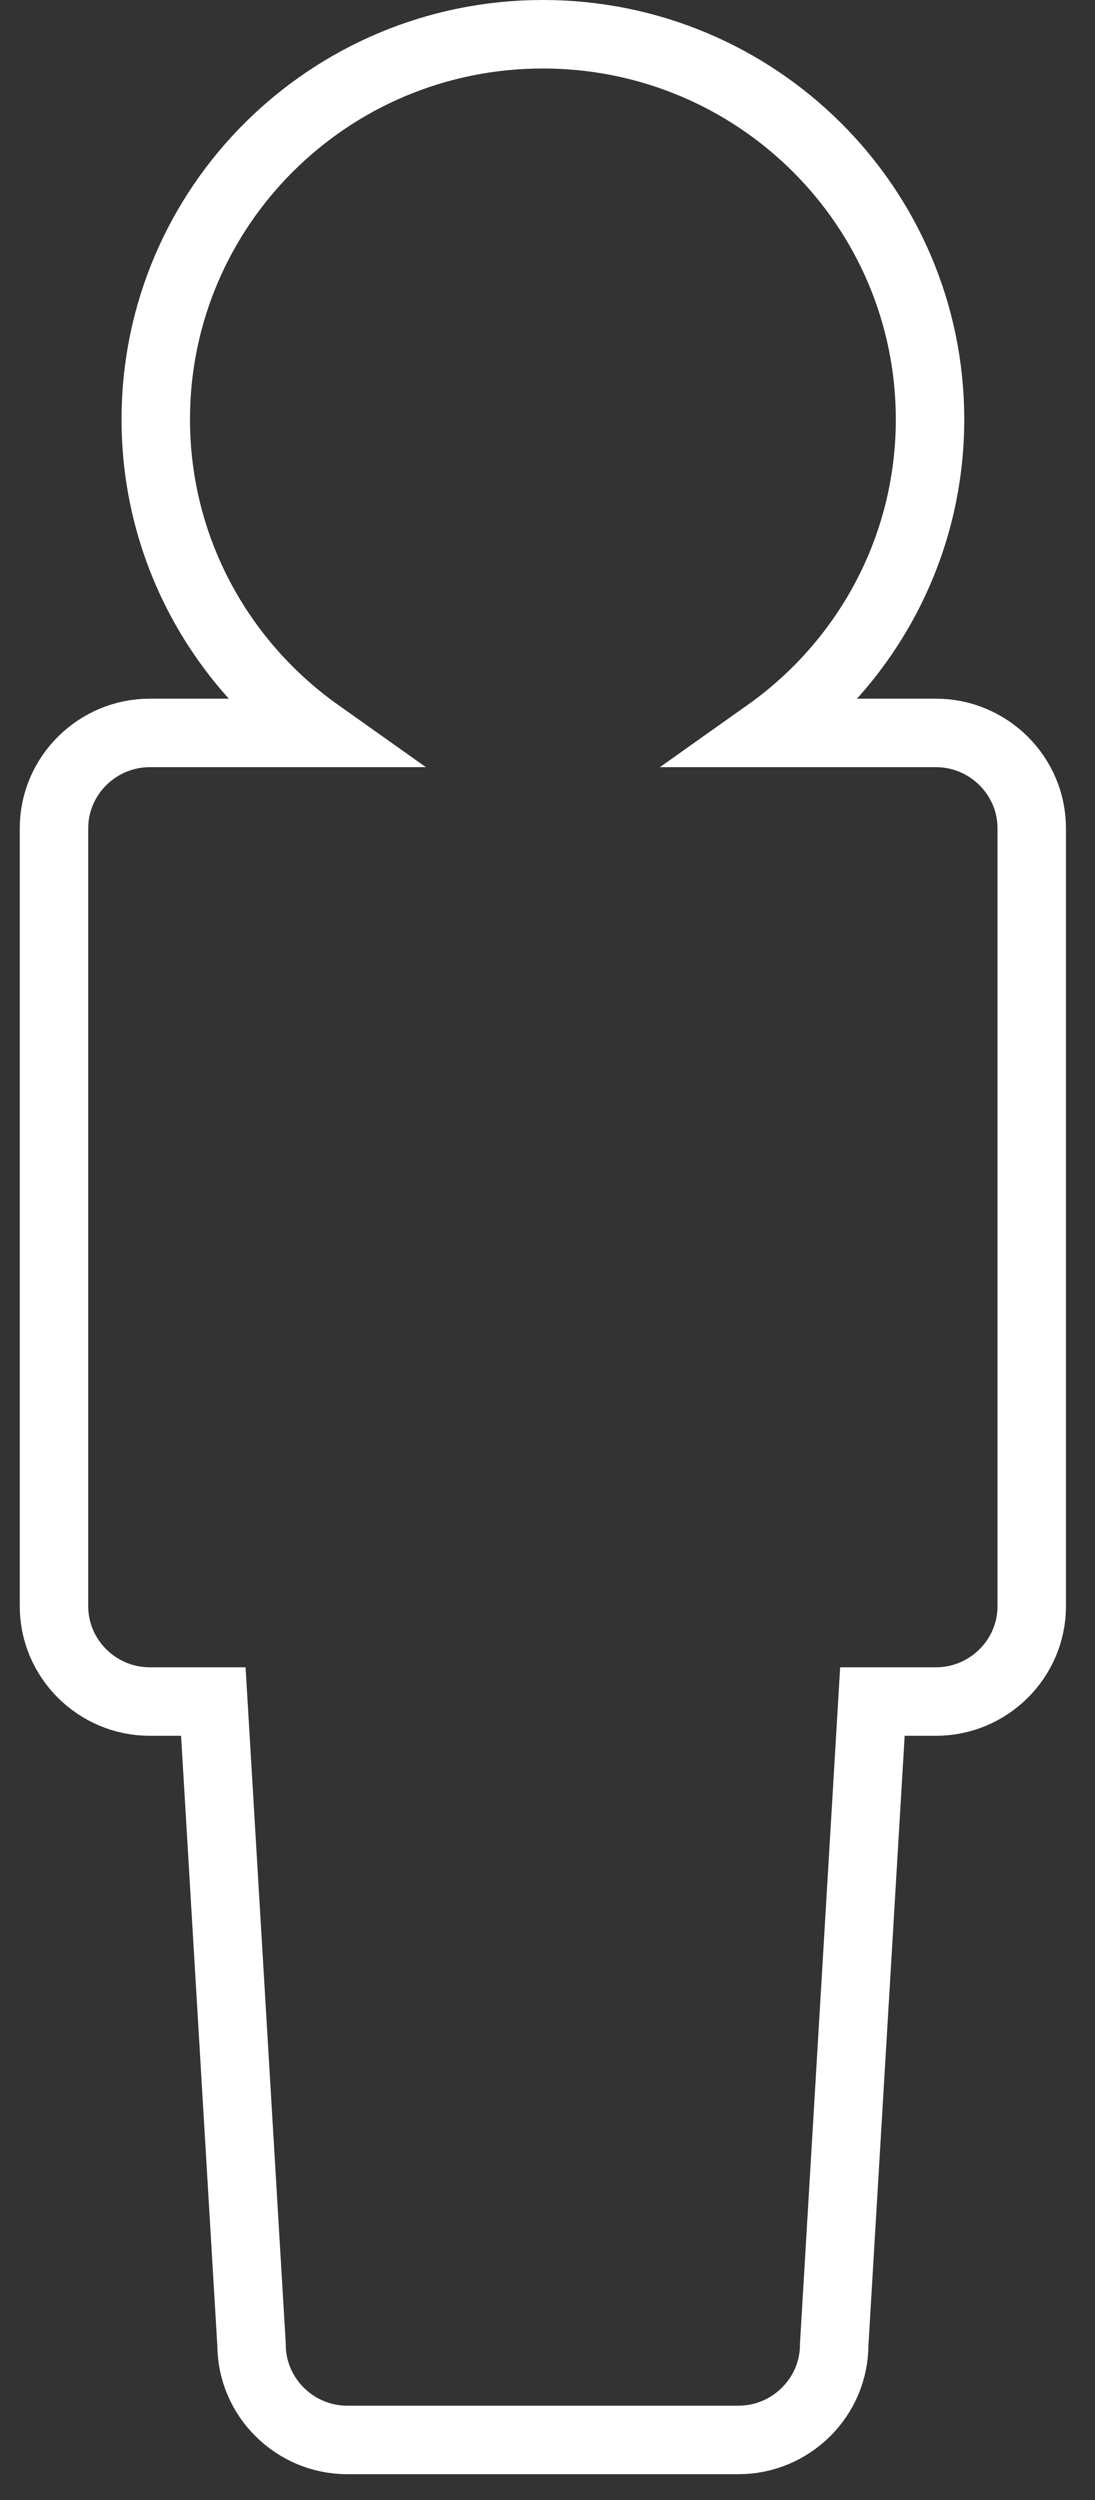
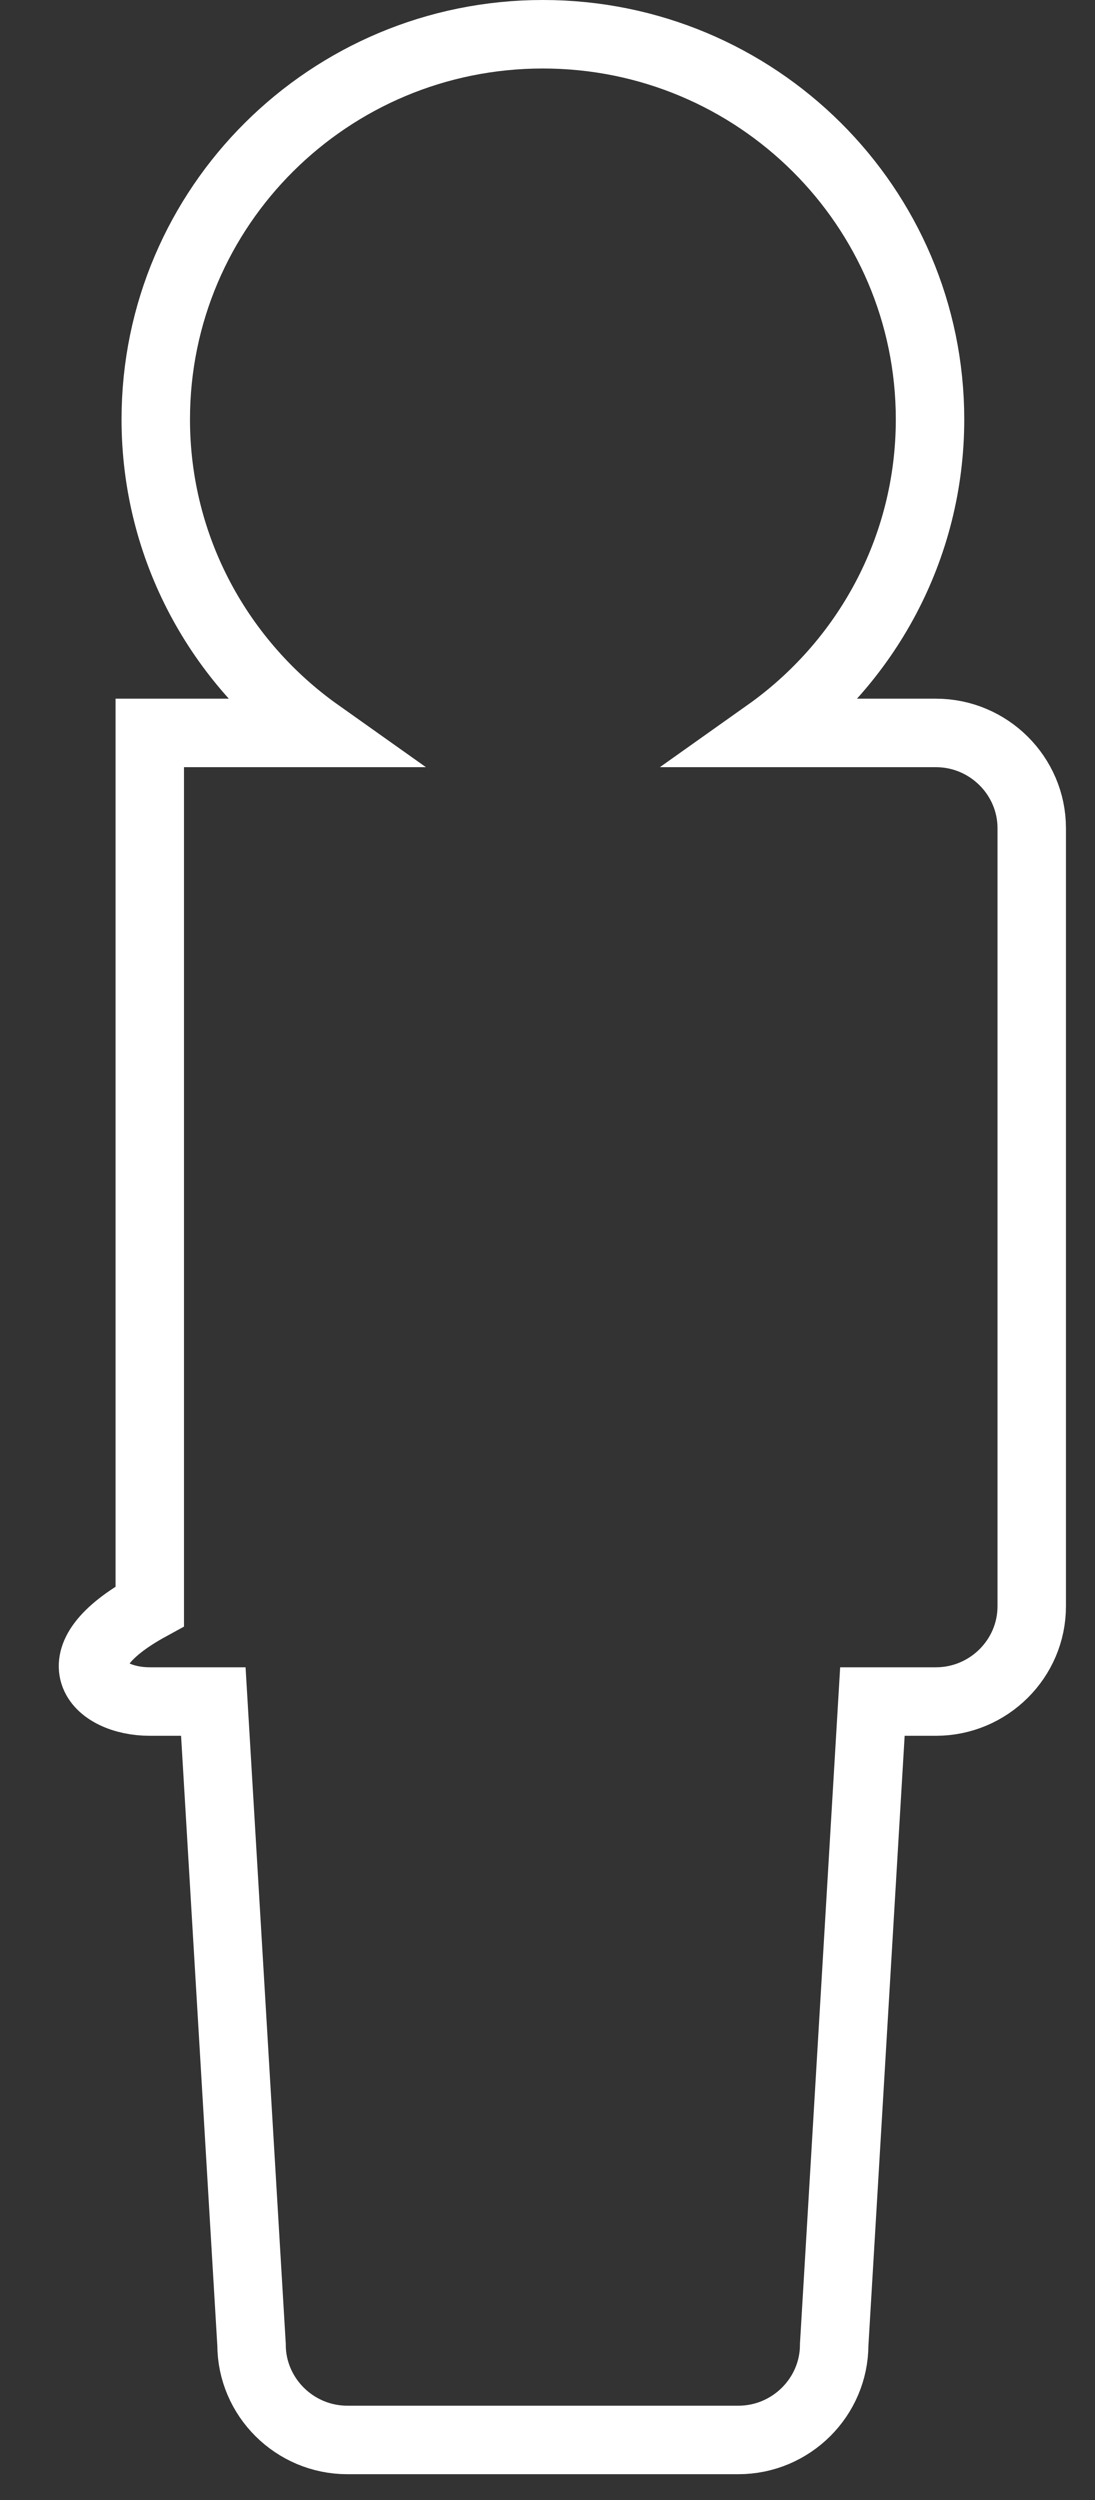
<svg xmlns="http://www.w3.org/2000/svg" width="32" height="73" viewBox="0 0 32 73" fill="none">
  <rect x="0" y="0" width="32" height="73" fill="#333333" stroke="none" />
-   <path d="M27.352 21.401H22.425C25.301 19.363 27.179 16.023 27.179 12.244C27.177 6.033 22.113 1 15.864 1C9.616 1 4.552 6.033 4.552 12.244C4.552 16.023 6.43 19.363 9.306 21.401H4.377C2.838 21.401 1.578 22.653 1.578 24.183V46.903C1.578 48.433 2.838 49.684 4.377 49.684H6.234L7.351 68.463C7.351 69.993 8.61 71.245 10.15 71.245H21.579C23.118 71.245 24.378 69.993 24.378 68.463L25.495 49.684H27.352C28.891 49.684 30.151 48.433 30.151 46.903V24.183C30.151 22.653 28.891 21.401 27.352 21.401Z" stroke="white" stroke-width="2" stroke-miterlimit="10" />
+   <path d="M27.352 21.401H22.425C25.301 19.363 27.179 16.023 27.179 12.244C27.177 6.033 22.113 1 15.864 1C9.616 1 4.552 6.033 4.552 12.244C4.552 16.023 6.43 19.363 9.306 21.401H4.377V46.903C1.578 48.433 2.838 49.684 4.377 49.684H6.234L7.351 68.463C7.351 69.993 8.61 71.245 10.15 71.245H21.579C23.118 71.245 24.378 69.993 24.378 68.463L25.495 49.684H27.352C28.891 49.684 30.151 48.433 30.151 46.903V24.183C30.151 22.653 28.891 21.401 27.352 21.401Z" stroke="white" stroke-width="2" stroke-miterlimit="10" />
</svg>